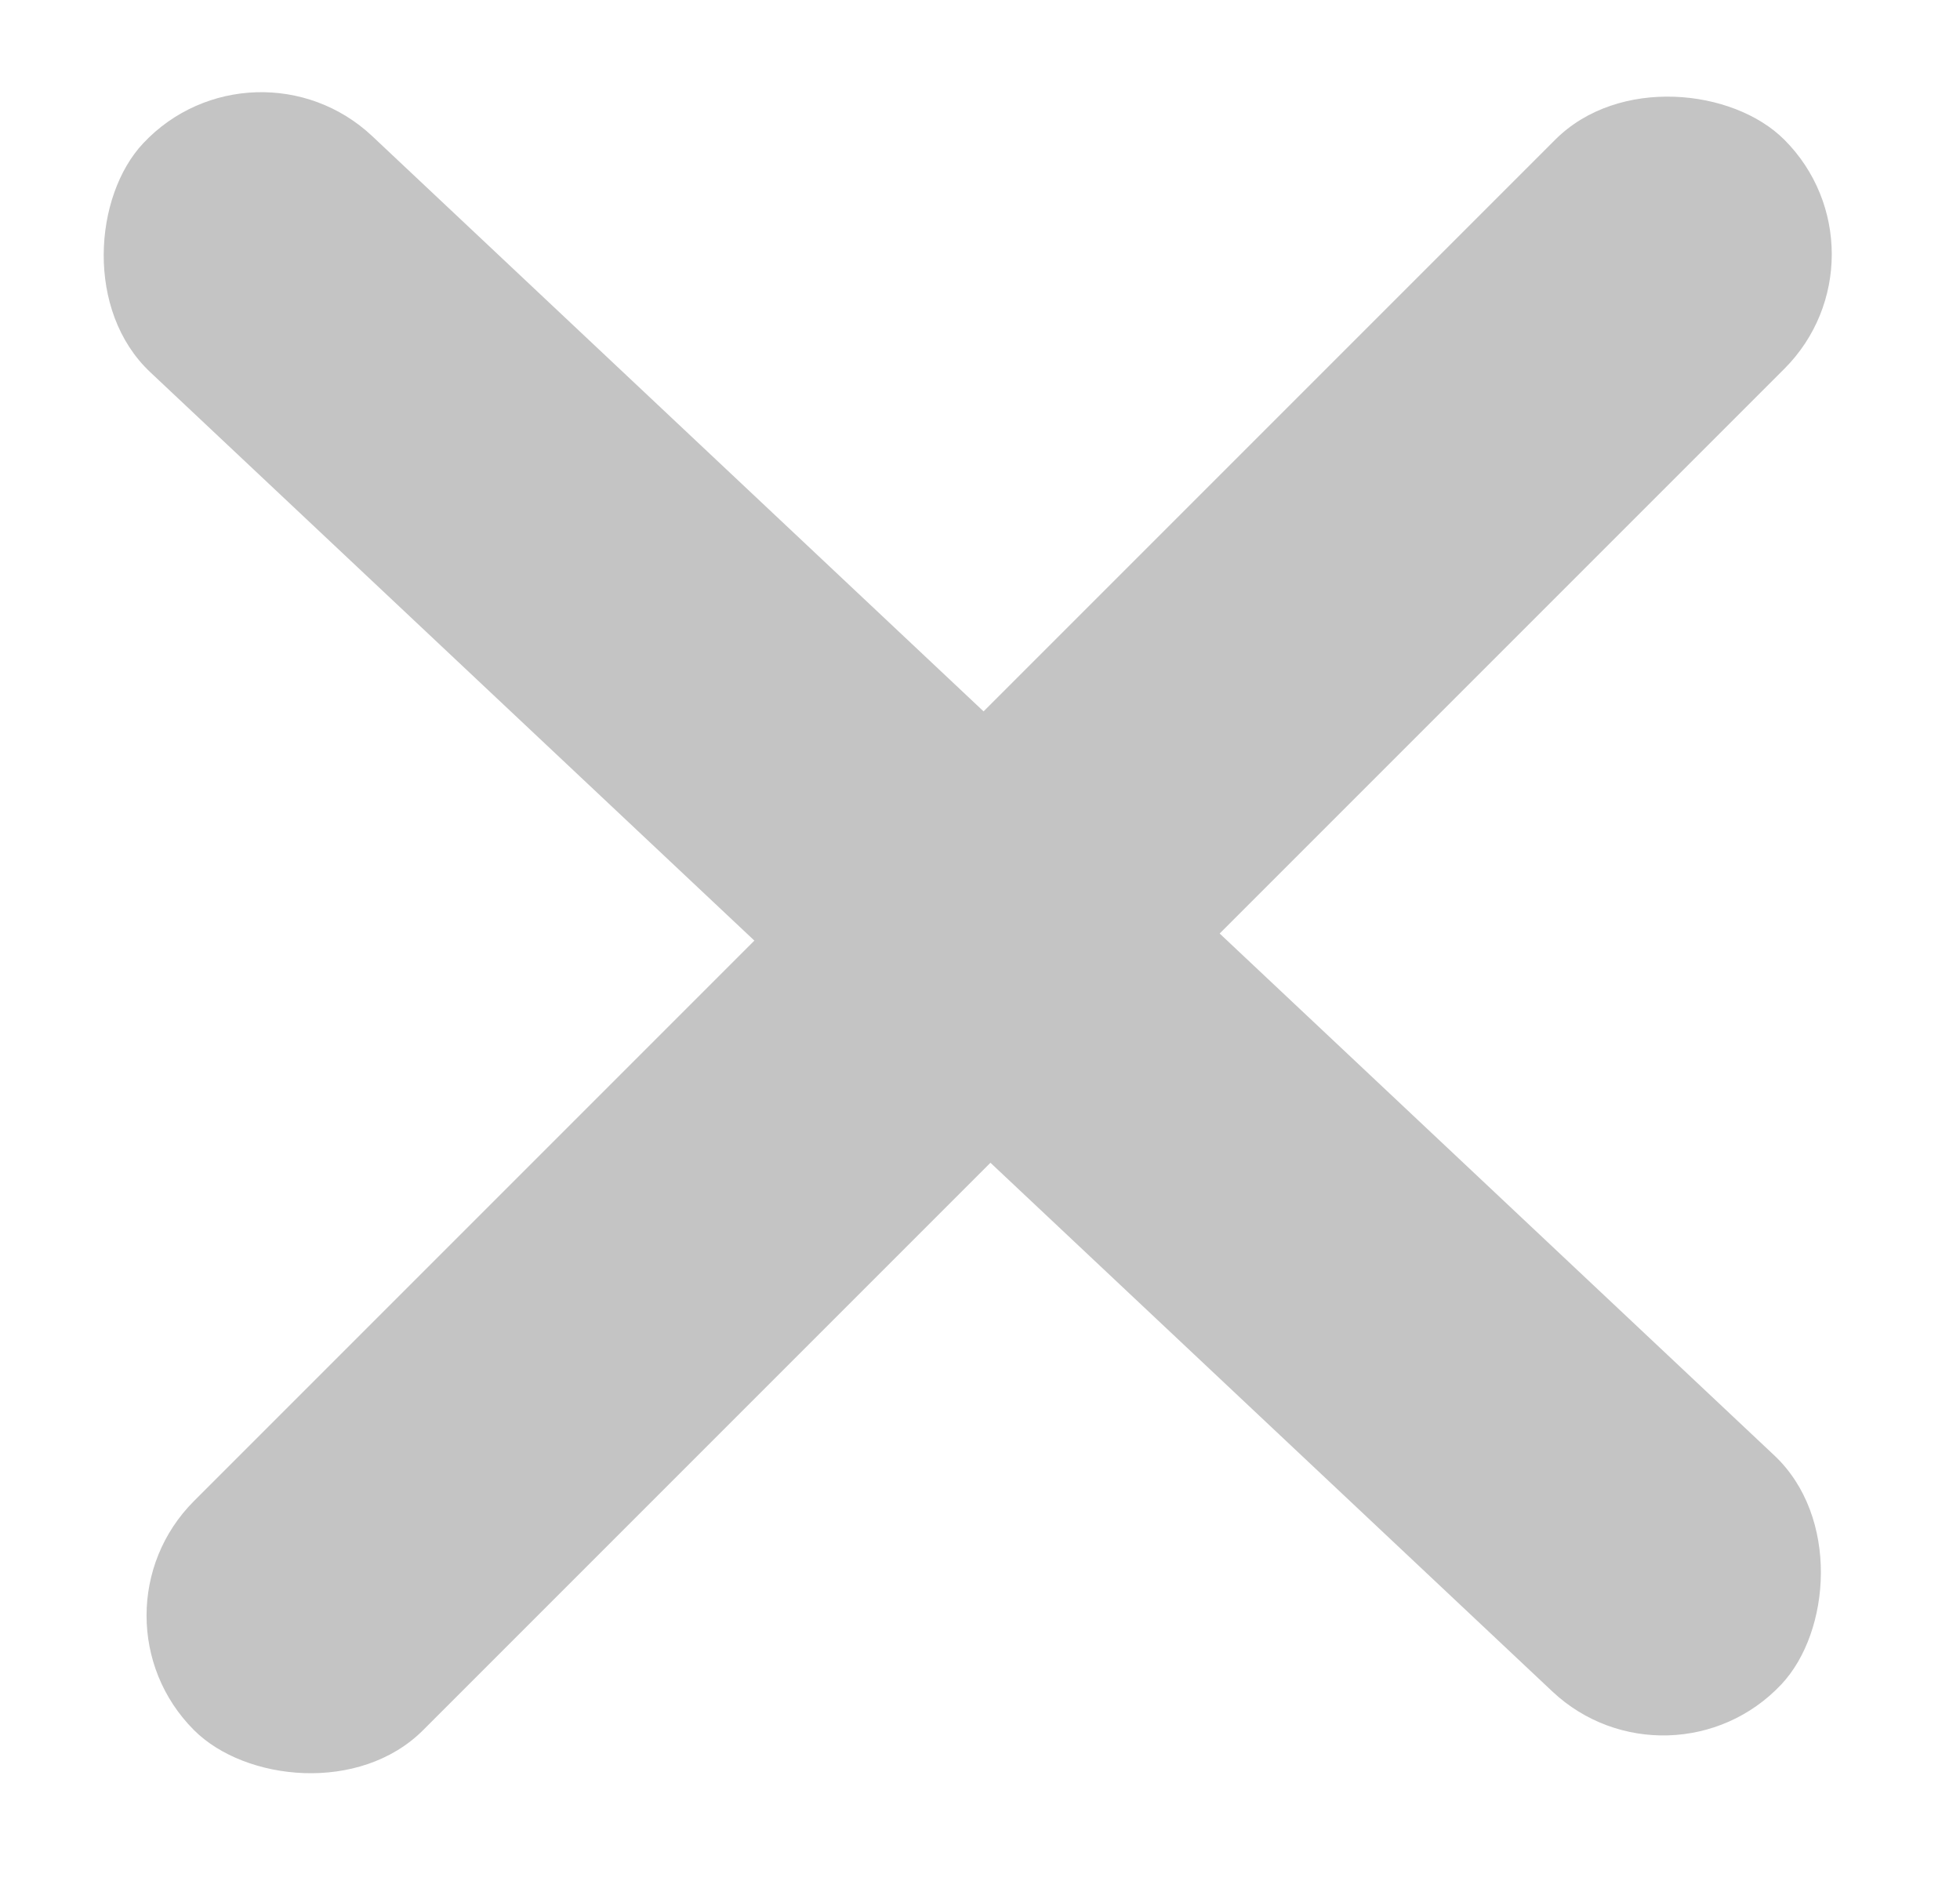
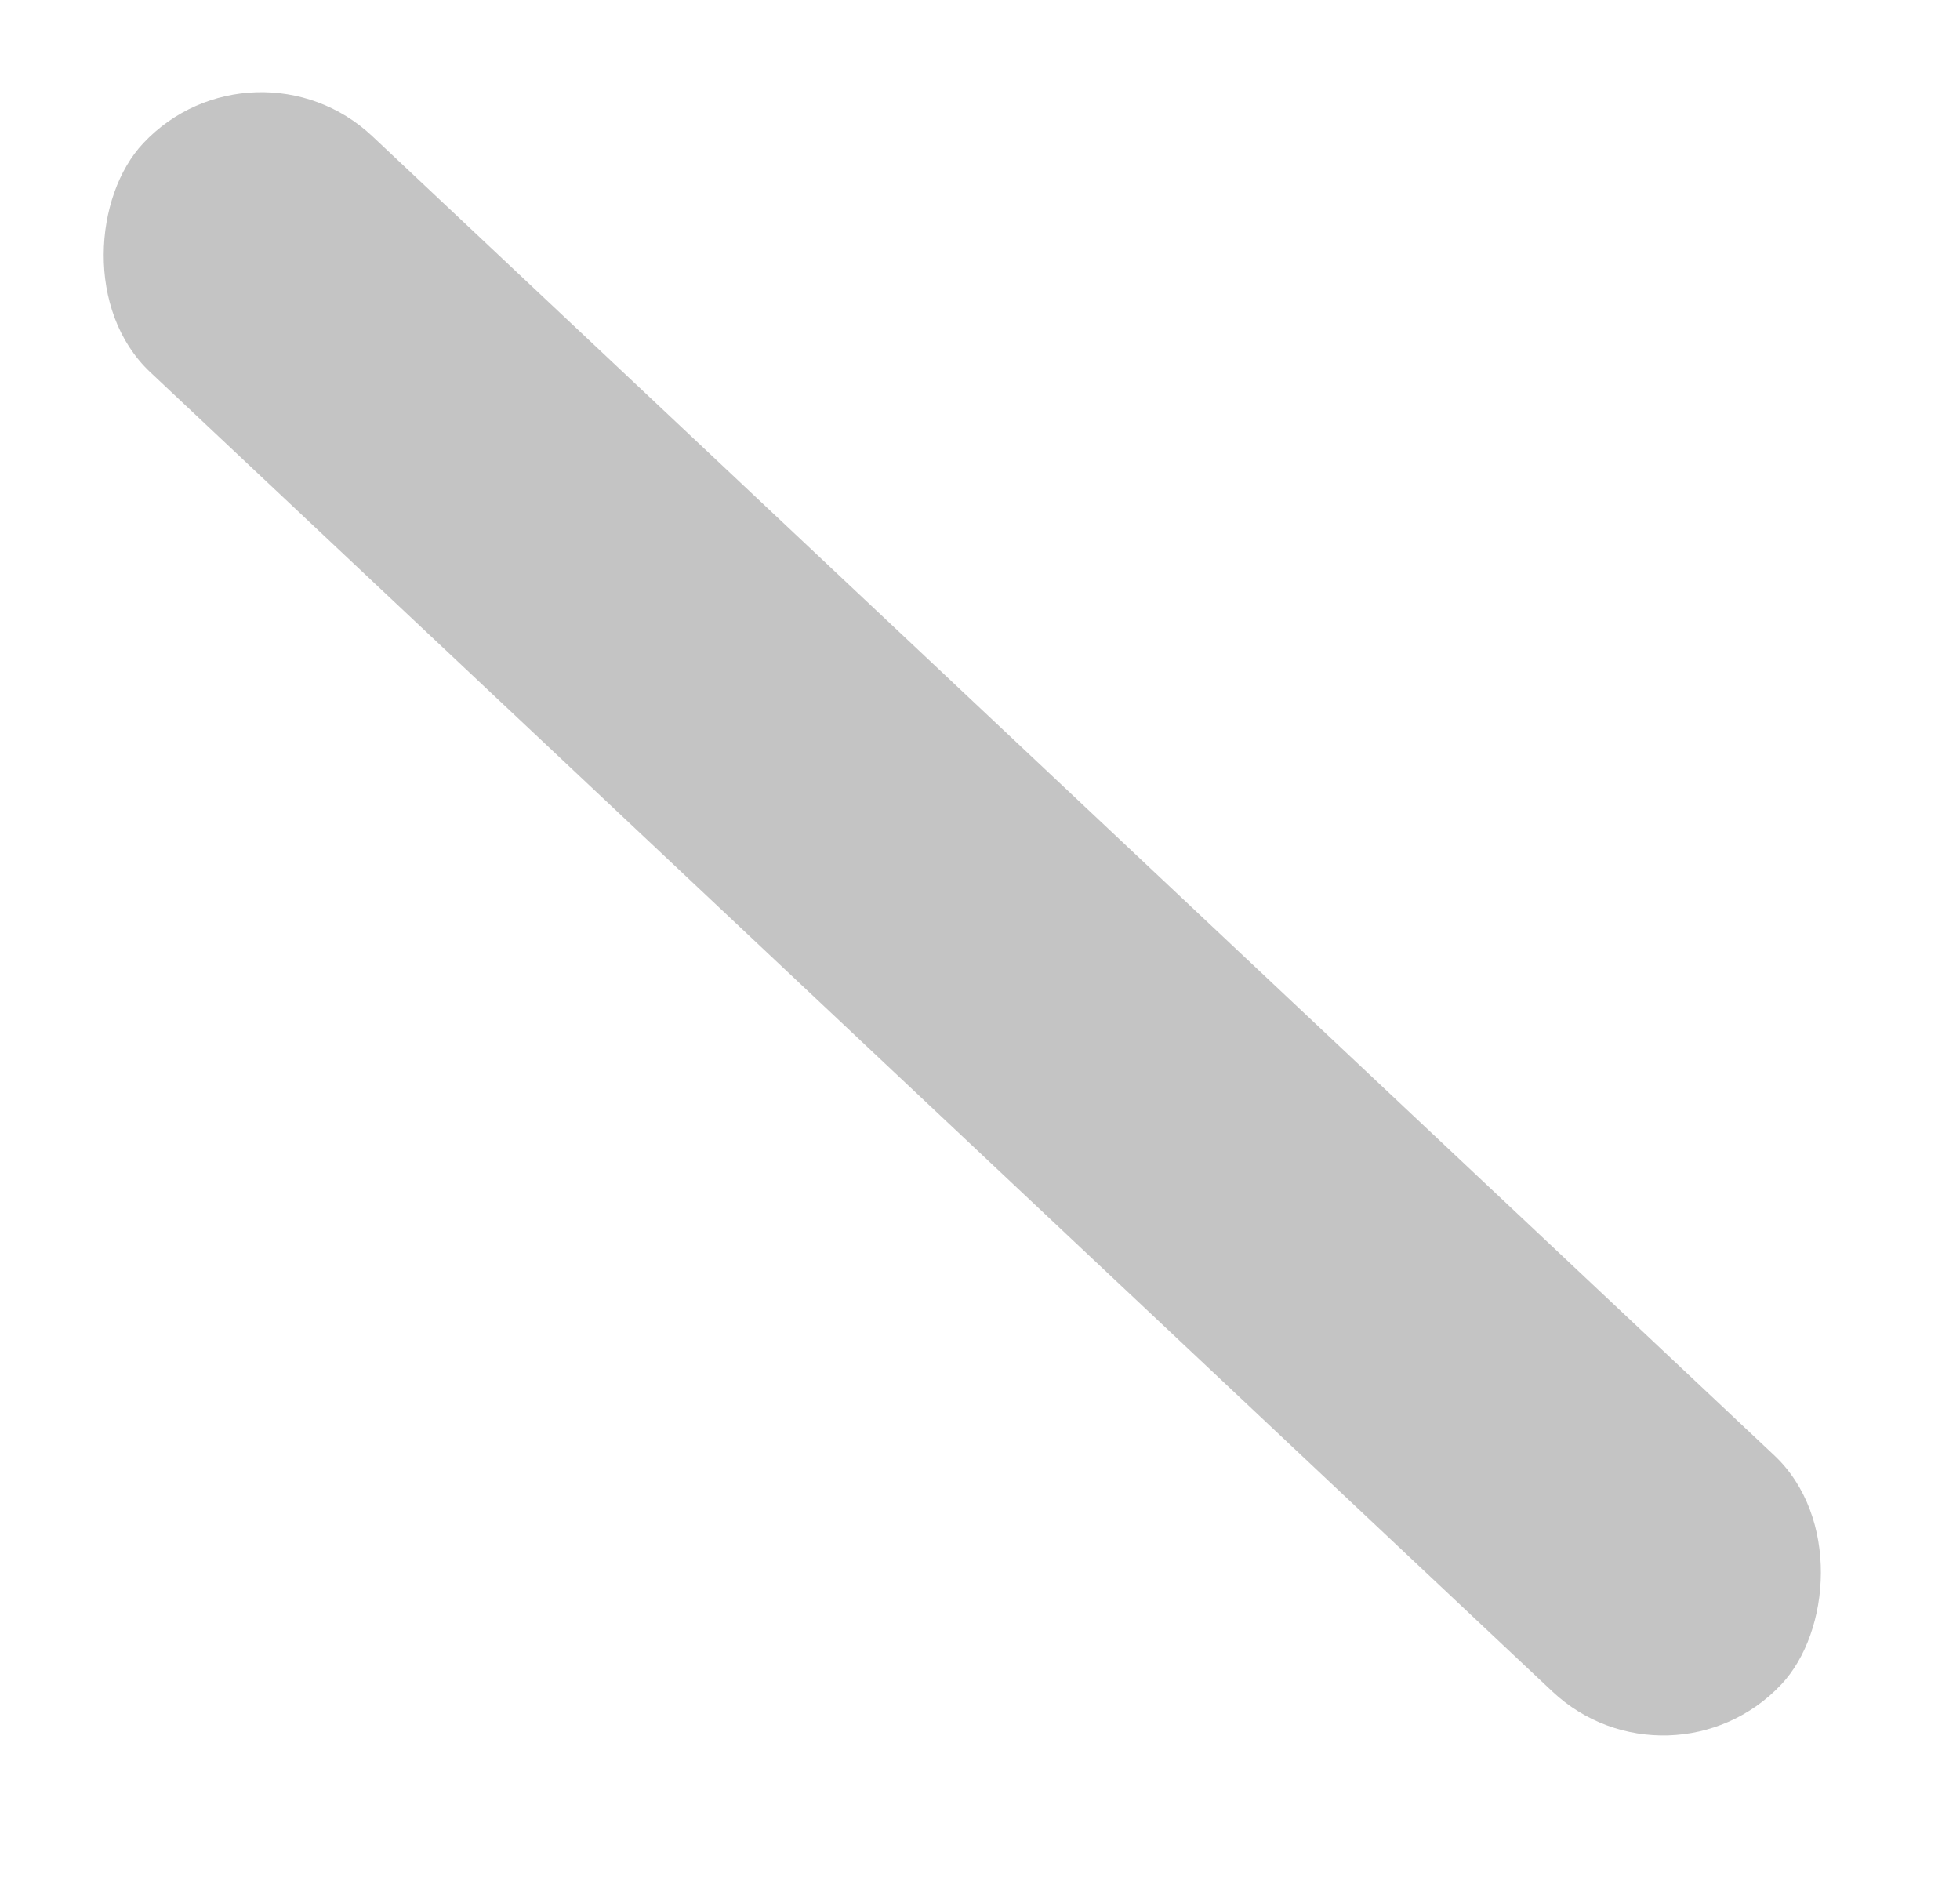
<svg xmlns="http://www.w3.org/2000/svg" width="32" height="31" viewBox="0 0 32 31" fill="none">
  <rect x="4.152" y="0.411" width="36.719" height="5.29" rx="2.645" transform="rotate(43.255 4.152 0.411)" fill="#C4C4C4" />
-   <rect x="31.002" y="4.151" width="36.719" height="5.29" rx="2.645" transform="rotate(135 31.002 4.151)" fill="#C4C4C4" />
</svg>